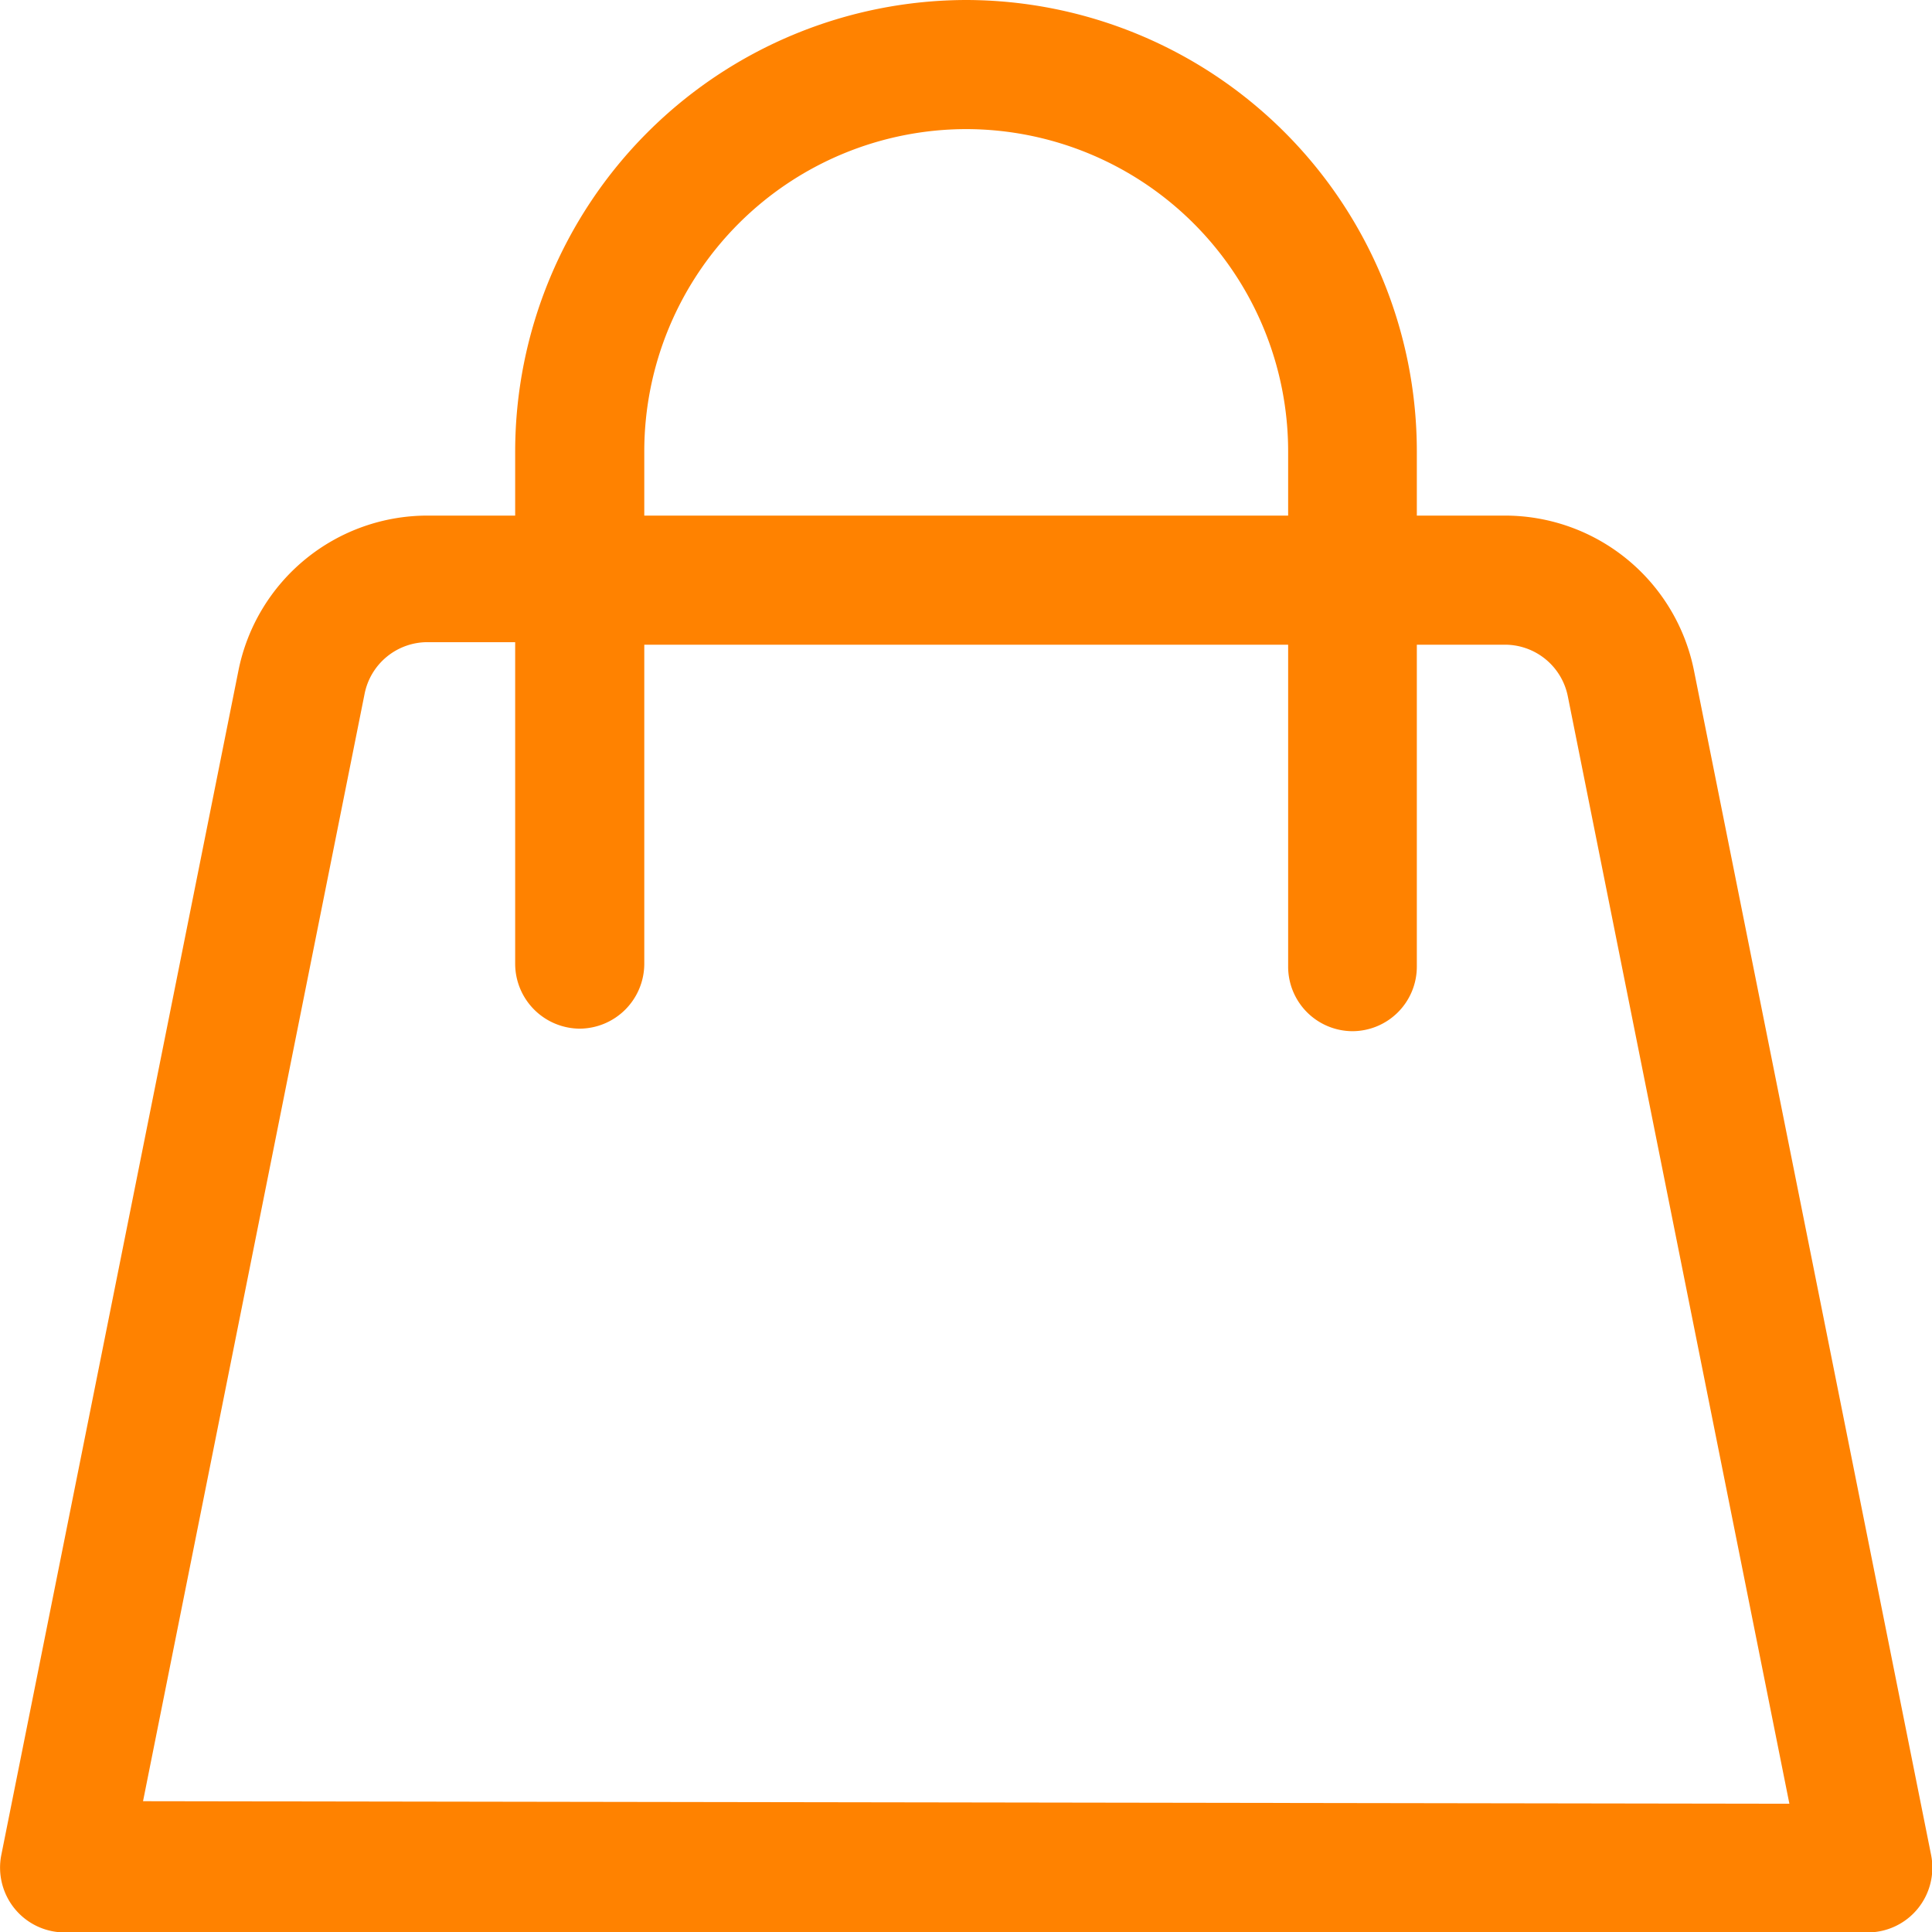
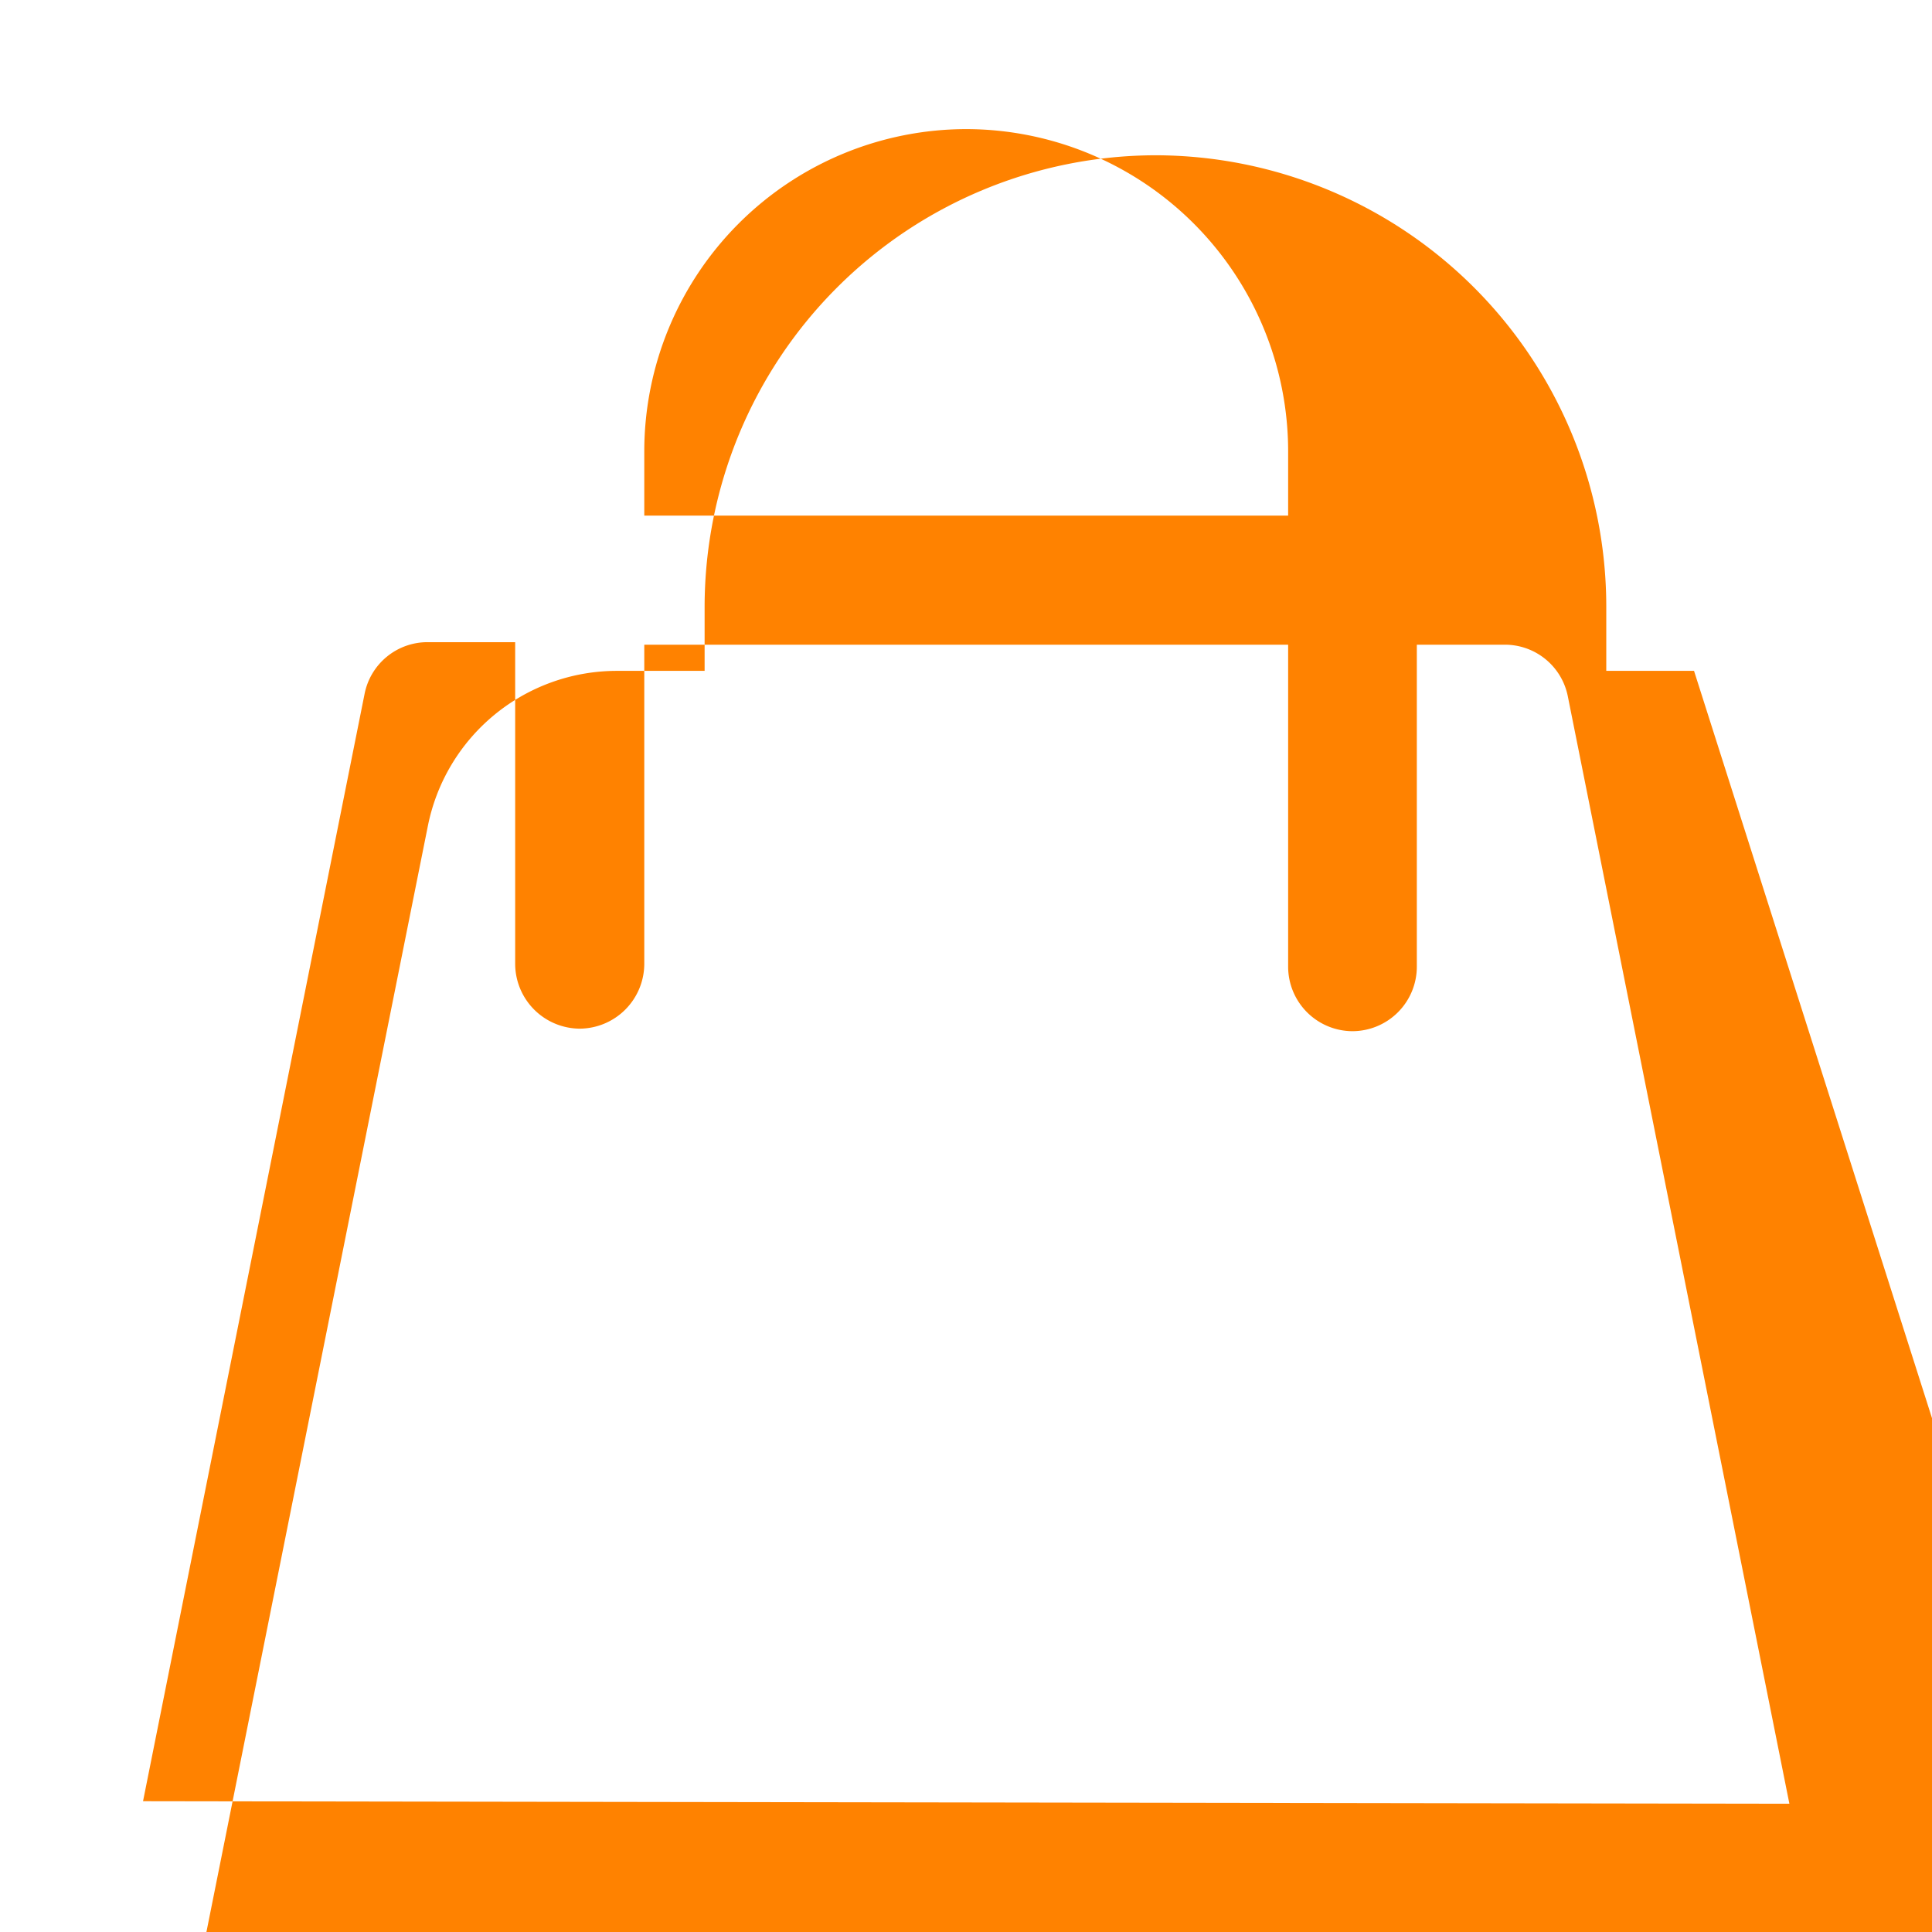
<svg xmlns="http://www.w3.org/2000/svg" id="bf8e377c-6542-40b5-b881-25ea56850b80" data-name="Layer 1" viewBox="0 0 45.79 45.79">
  <defs>
    <style>
      .b416a0d1-4262-4c7e-b7c3-3bcf1d006c592 {
        fill: #FF8200;
      }
    </style>
  </defs>
-   <path class="b416a0d1-4262-4c7e-b7c3-3bcf1d006c592" d="M-844.89-1837.38a4.57,4.57,0,0,0-4.49-3.68h-2.08v-1.53a10.7,10.7,0,0,0-10.68-10.69,10.71,10.71,0,0,0-10.69,10.69v1.53h-2.07a4.57,4.57,0,0,0-4.49,3.68l-5.62,28.07a1.54,1.54,0,0,0,.32,1.27,1.53,1.53,0,0,0,1.18.56h42.74a1.53,1.53,0,0,0,1.18-.56,1.54,1.54,0,0,0,.32-1.27Zm-24.88-5.21a7.64,7.64,0,0,1,7.63-7.63,7.64,7.64,0,0,1,7.63,7.63v1.53h-15.26Zm-11.88,32,5.25-26.24a1.52,1.52,0,0,1,1.5-1.23h2.07v7.63a1.54,1.54,0,0,0,1.53,1.53,1.54,1.54,0,0,0,1.53-1.53V-1838h15.26v7.63a1.53,1.53,0,0,0,1.53,1.53,1.53,1.53,0,0,0,1.52-1.53V-1838h2.08a1.52,1.52,0,0,1,1.5,1.23l5.25,26.24Z" transform="translate(885.04 1853.28)" />
+   <path class="b416a0d1-4262-4c7e-b7c3-3bcf1d006c592" d="M-844.89-1837.38h-2.08v-1.53a10.7,10.7,0,0,0-10.68-10.69,10.71,10.71,0,0,0-10.69,10.69v1.53h-2.07a4.57,4.57,0,0,0-4.49,3.68l-5.62,28.07a1.54,1.54,0,0,0,.32,1.27,1.53,1.53,0,0,0,1.18.56h42.74a1.53,1.53,0,0,0,1.18-.56,1.54,1.54,0,0,0,.32-1.27Zm-24.88-5.21a7.64,7.64,0,0,1,7.63-7.63,7.64,7.64,0,0,1,7.63,7.63v1.53h-15.26Zm-11.88,32,5.25-26.24a1.52,1.52,0,0,1,1.5-1.23h2.07v7.63a1.54,1.54,0,0,0,1.53,1.53,1.54,1.54,0,0,0,1.53-1.53V-1838h15.26v7.63a1.53,1.53,0,0,0,1.53,1.53,1.53,1.53,0,0,0,1.52-1.53V-1838h2.08a1.52,1.52,0,0,1,1.5,1.23l5.25,26.24Z" transform="translate(885.04 1853.28)" />
</svg>